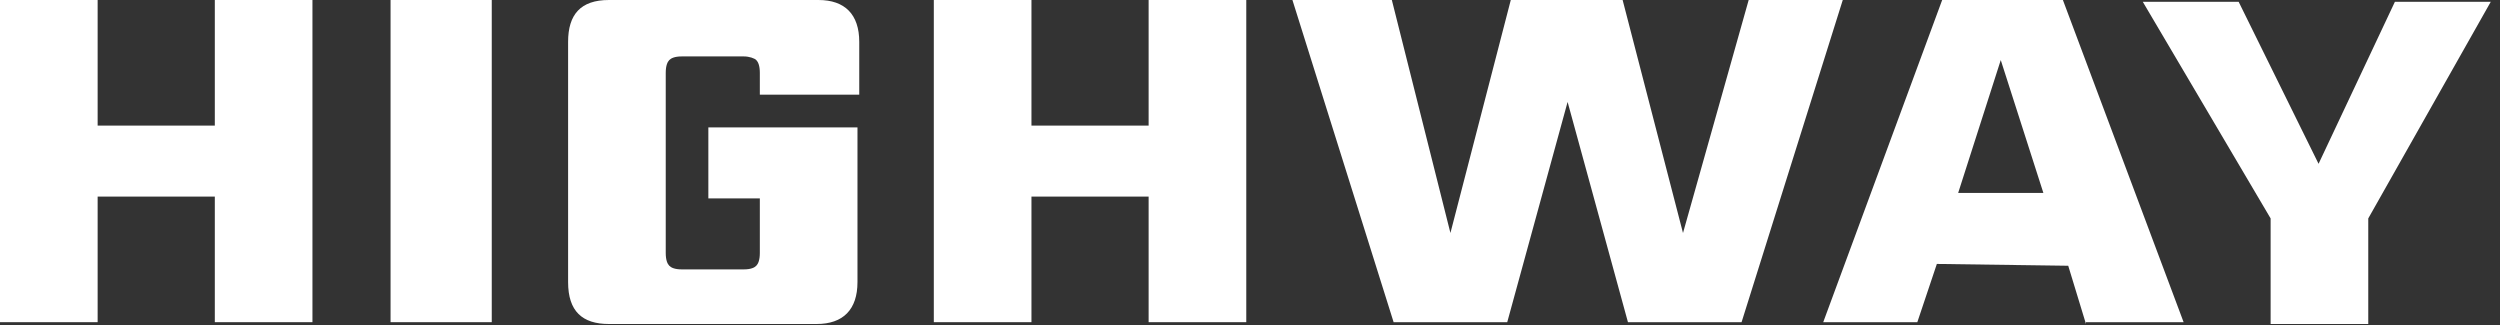
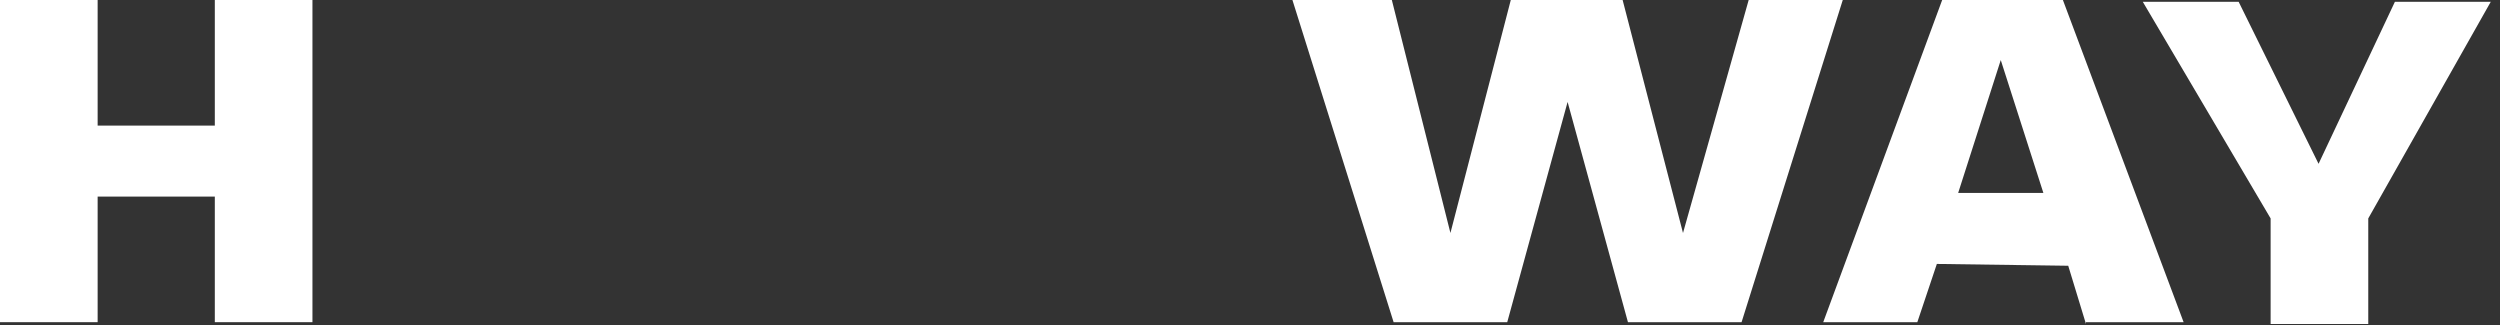
<svg xmlns="http://www.w3.org/2000/svg" width="200" height="26" viewBox="0 0 200 26" fill="none">
  <rect x="0" y="0" width="200" height="26" fill="#333333" stroke="none" />
  <path d="M17.185 0H24.996V25.774H17.185V15.727H7.811V25.774H0V0H7.811V10.048H17.185V0Z" fill="white" />
-   <path d="M31.245 0H39.34V25.774H31.245V0Z" fill="white" />
-   <path d="M60.787 7.572V5.825C60.787 5.242 60.645 4.951 60.502 4.805C60.361 4.66 59.934 4.514 59.508 4.514H54.537C53.969 4.514 53.685 4.66 53.543 4.805C53.401 4.951 53.259 5.242 53.259 5.825V20.241C53.259 20.823 53.401 21.115 53.543 21.26C53.685 21.406 53.969 21.551 54.537 21.551H59.508C60.077 21.551 60.361 21.406 60.502 21.26C60.645 21.115 60.787 20.823 60.787 20.241V15.872H56.668V10.193H68.598V22.571C68.598 24.755 67.462 25.92 65.331 25.92H48.715C46.584 25.92 45.448 24.901 45.448 22.571V3.349C45.448 1.165 46.442 0 48.715 0H65.473C67.604 0 68.74 1.165 68.74 3.349V7.572H60.787Z" fill="white" />
-   <path d="M91.89 0H99.702V25.774H91.89V15.727H82.517V25.774H74.705V0H82.517V10.048H91.89V0Z" fill="white" />
  <path d="M139.894 0H147.422L139.326 25.774H130.236L125.408 8.155L120.579 25.774H111.489L103.394 0H111.347L116.034 18.639L120.863 0H129.81L134.64 18.639L139.894 0Z" fill="white" />
  <path d="M166.878 25.92L165.458 21.26L154.948 21.115L153.386 25.774H145.858L155.374 0H165.032L174.689 25.774H166.878V25.92ZM156.653 15.435H163.47L160.061 4.805L156.653 15.435Z" fill="white" />
  <path d="M189.461 25.92H181.65V17.474L171.424 0.146H179.093L185.485 13.105L191.591 0.146H199.26L189.461 17.474V25.92Z" fill="white" />
</svg>